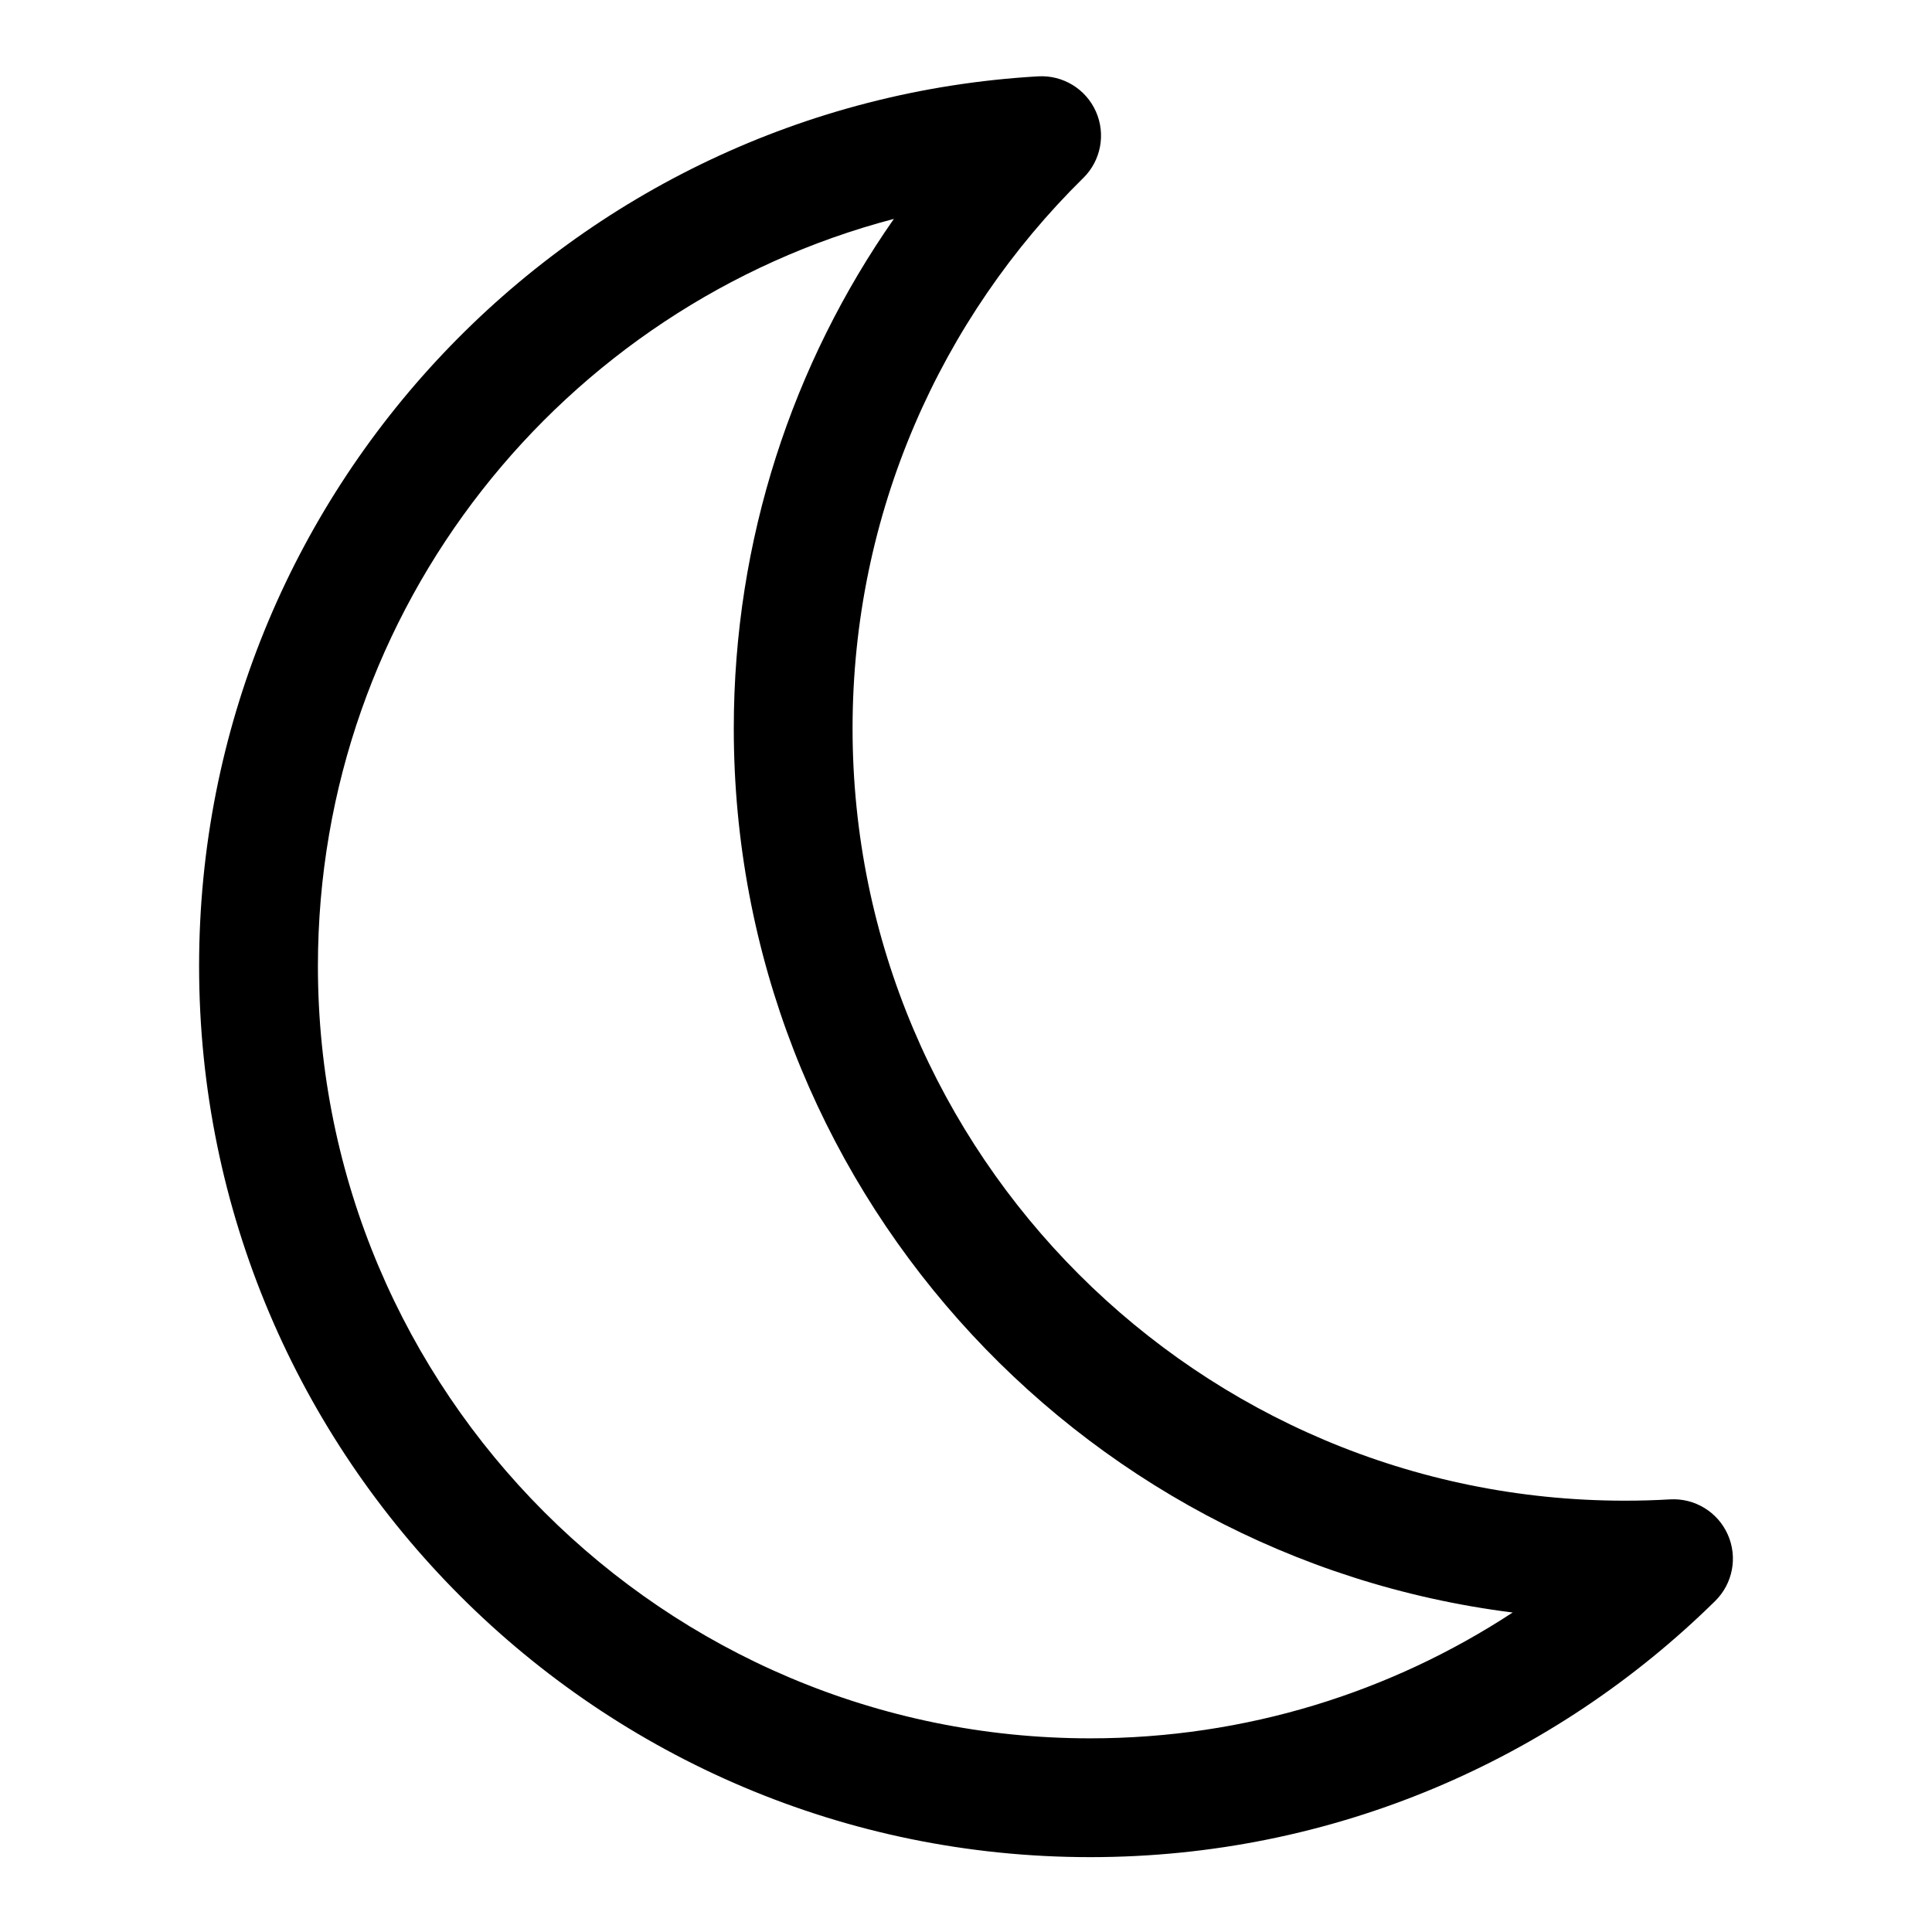
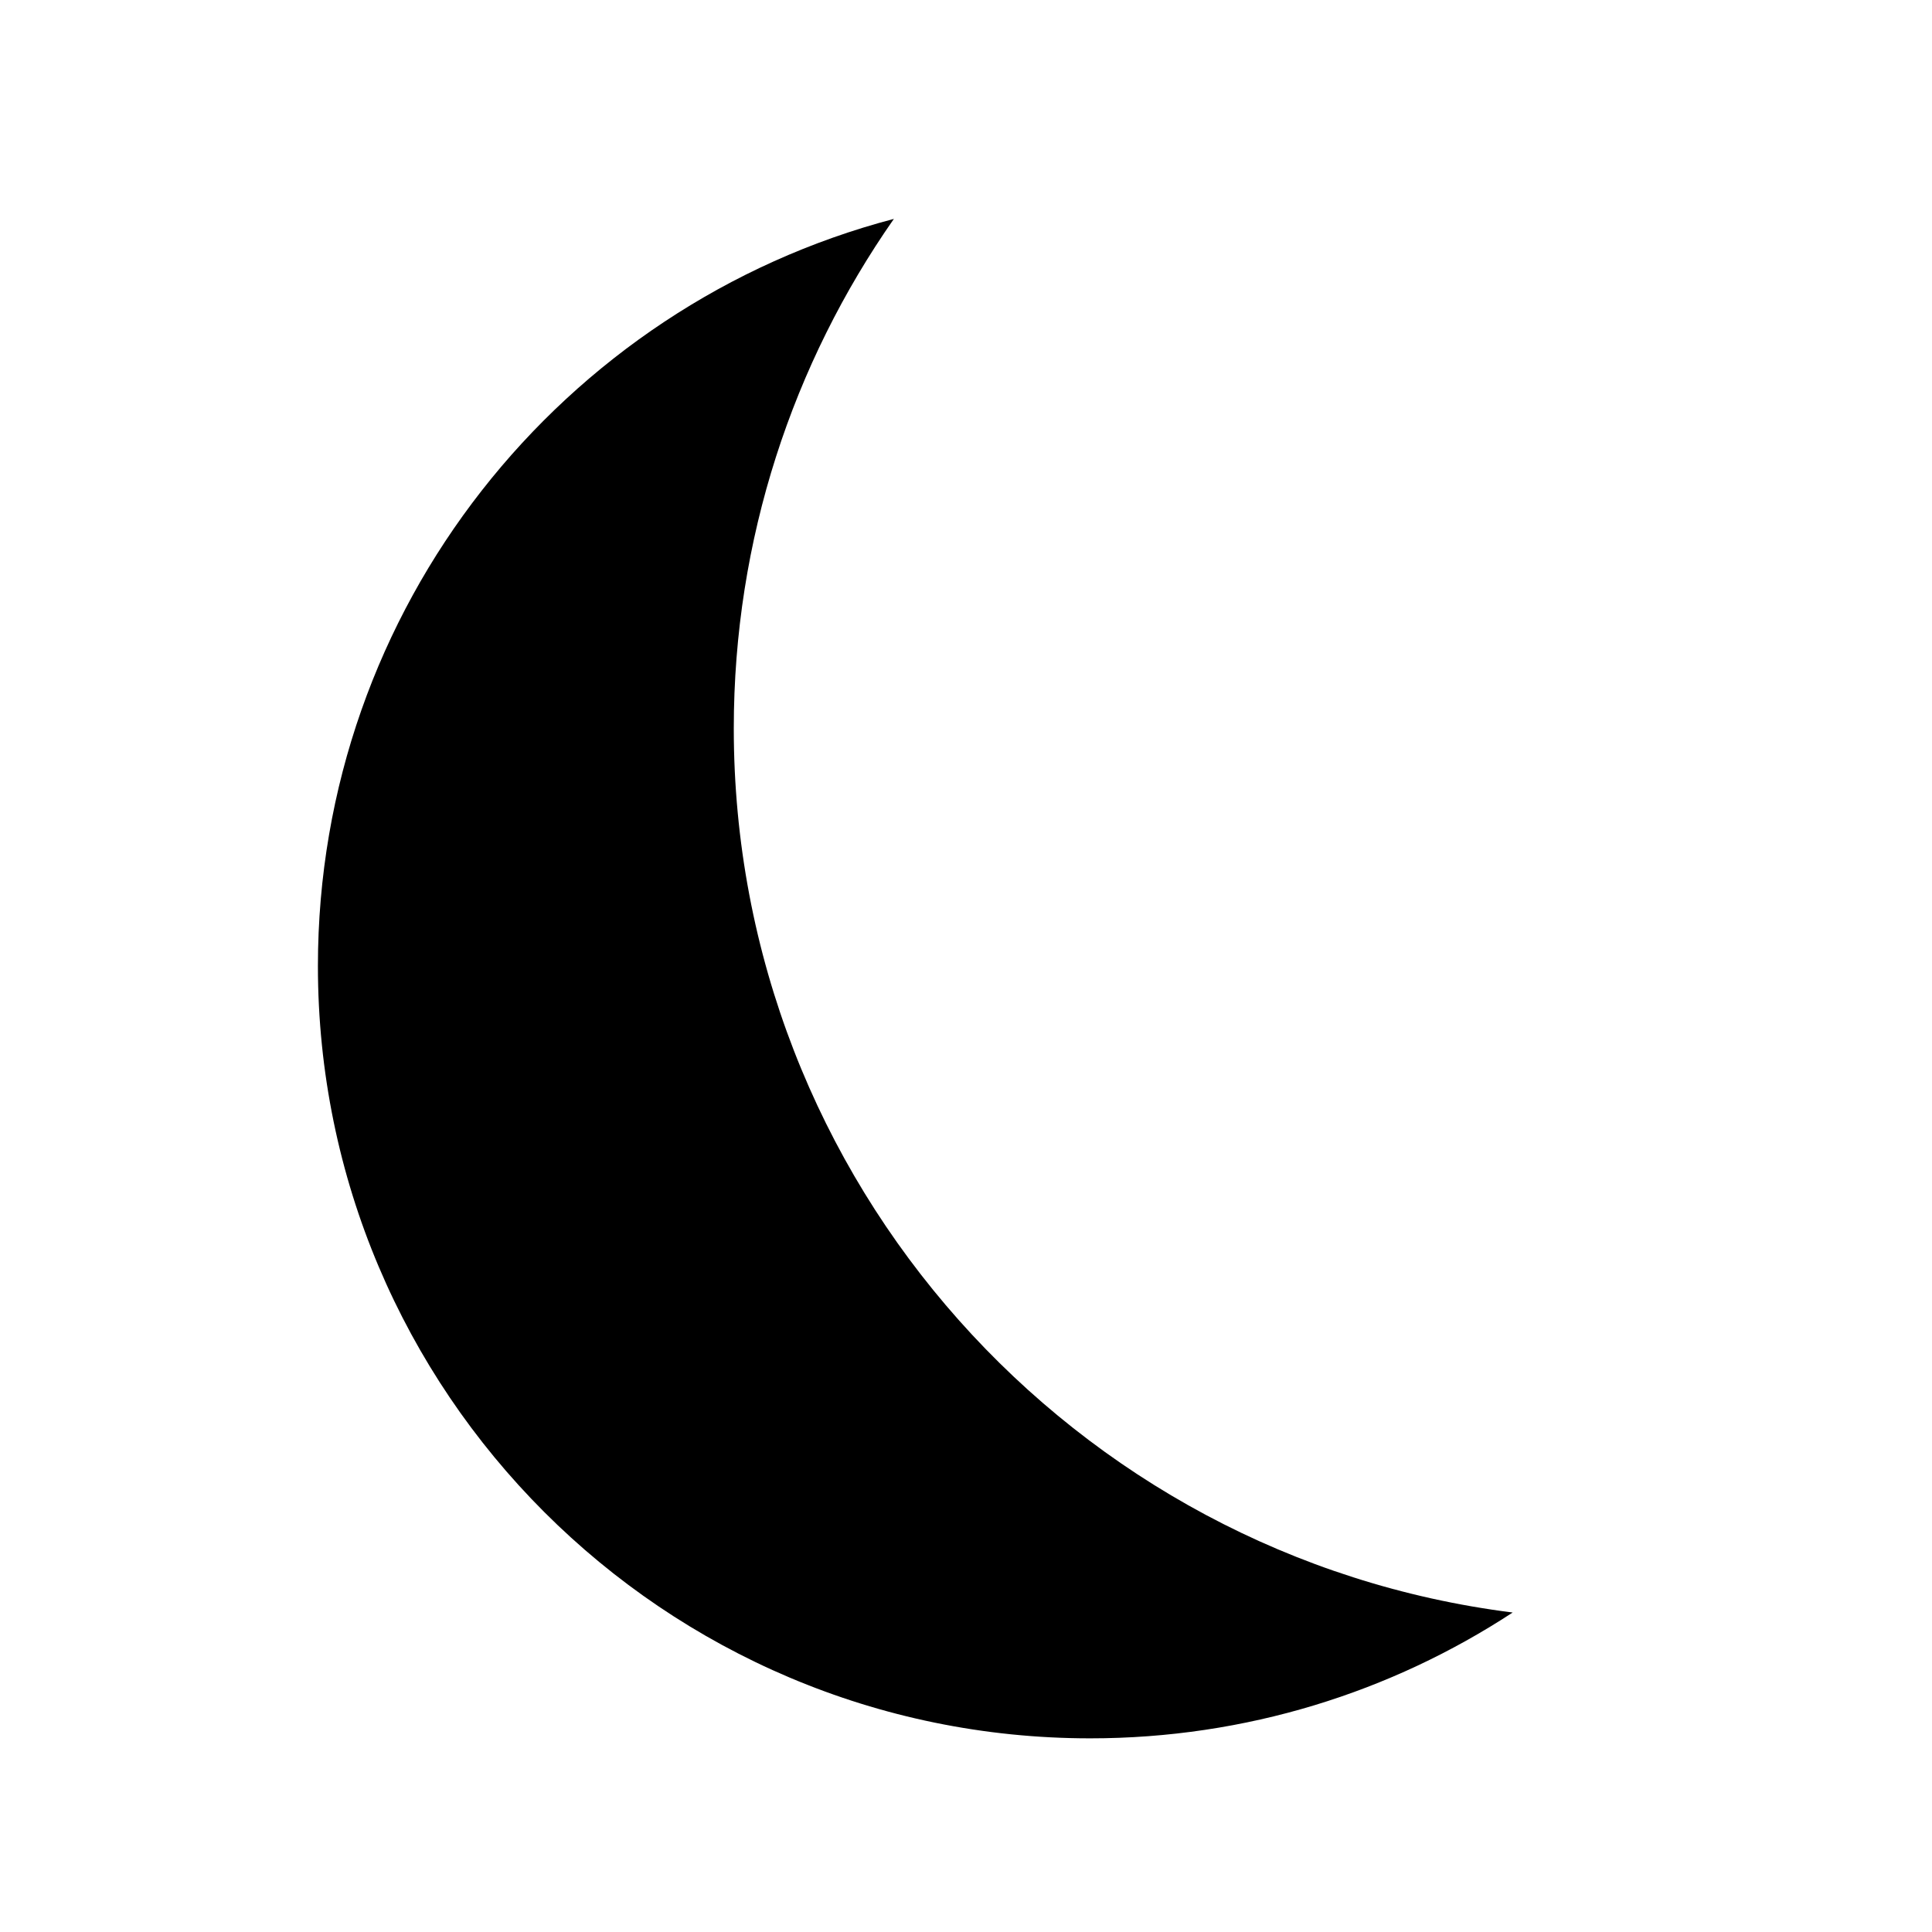
<svg xmlns="http://www.w3.org/2000/svg" fill="#000000" width="800px" height="800px" version="1.1" viewBox="144 144 512 512">
-   <path d="m431.08 191.17c4.676-4.598 6.012-11.602 3.352-17.602-2.66-5.996-8.754-9.711-15.301-9.336-123.92 7.148-222.37 110.05-222.37 235.77 0 130.34 105.82 236.16 236.16 236.16 64.488 0 122.98-25.898 165.61-67.875 4.676-4.598 6.016-11.602 3.352-17.602-2.66-5.996-8.75-9.711-15.301-9.336-3.969 0.238-7.953 0.348-11.965 0.348-112.96 0-204.68-91.711-204.68-204.67 0-57.074 23.414-108.71 61.137-145.86zm113.8 380.16c-32.18 21.082-70.645 33.348-111.96 33.348-112.96 0-204.67-91.711-204.67-204.67 0-94.984 64.852-174.96 152.64-198l-0.016 0.016c-26.734 38.273-42.414 84.832-42.414 135.01 0 120.27 90.086 219.66 206.42 234.3z" fill-rule="evenodd" />
+   <path d="m431.08 191.17zm113.8 380.16c-32.18 21.082-70.645 33.348-111.96 33.348-112.96 0-204.67-91.711-204.67-204.67 0-94.984 64.852-174.96 152.64-198l-0.016 0.016c-26.734 38.273-42.414 84.832-42.414 135.01 0 120.27 90.086 219.66 206.42 234.3z" fill-rule="evenodd" />
</svg>